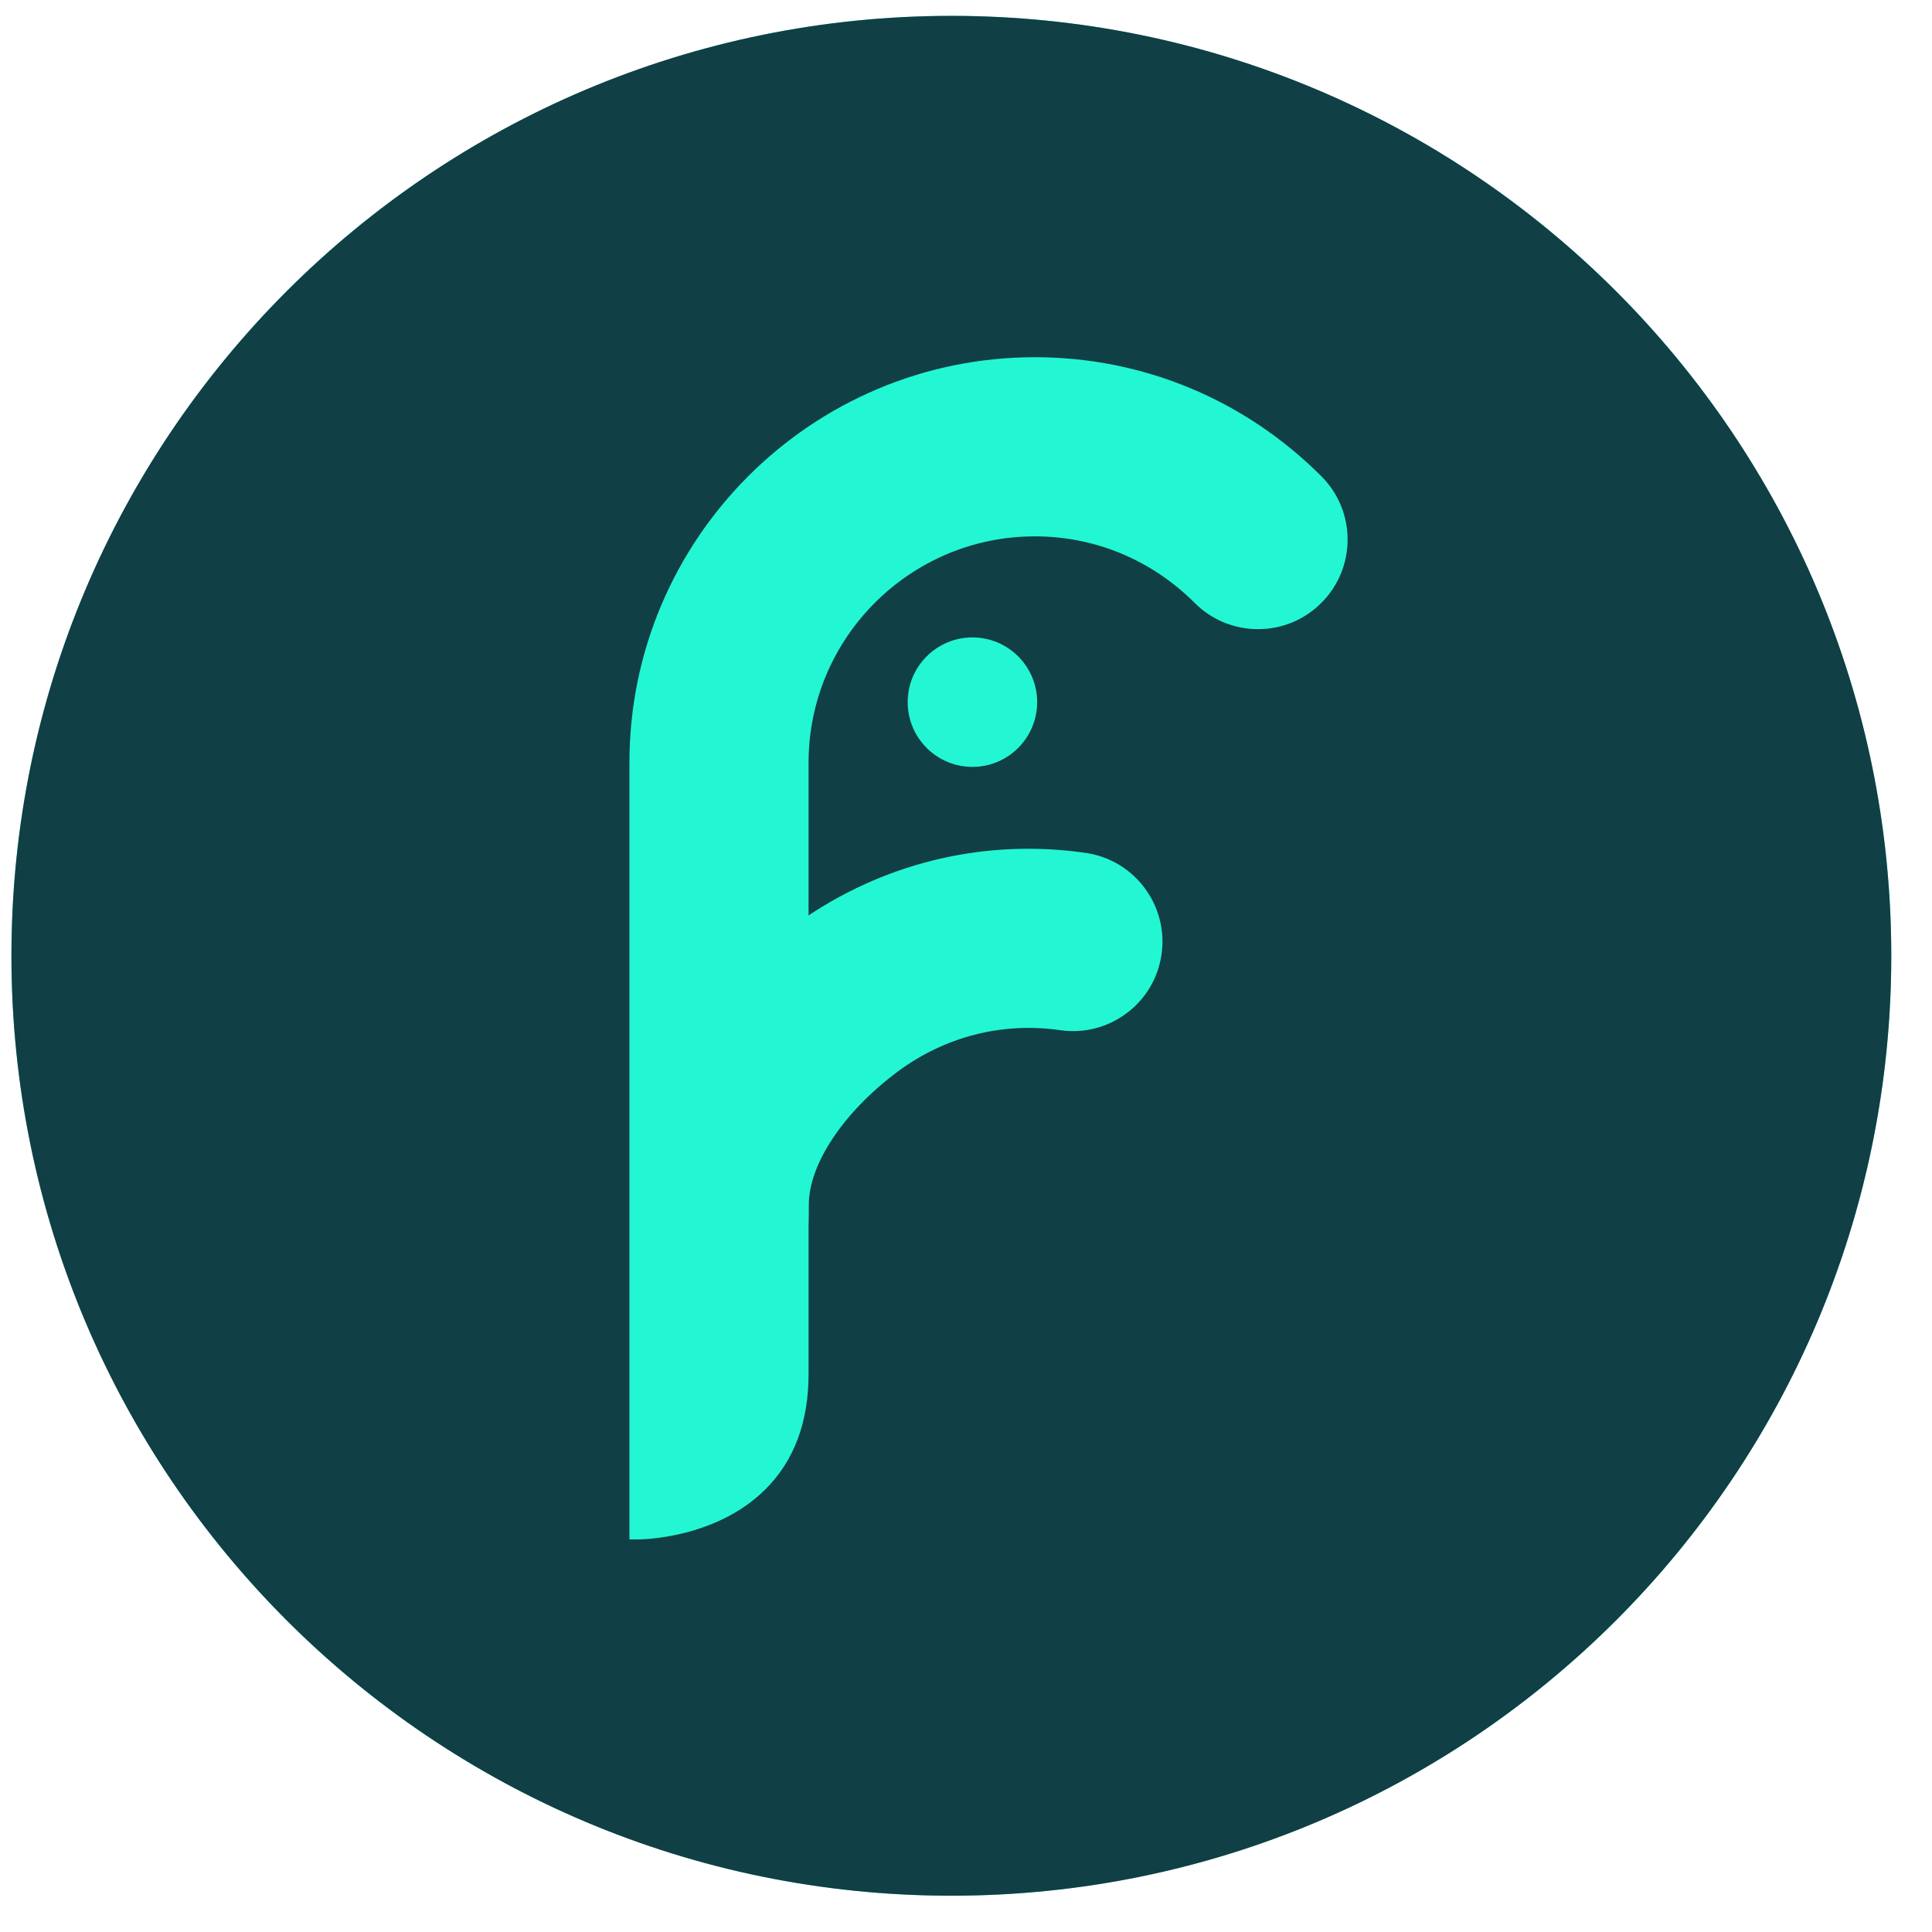
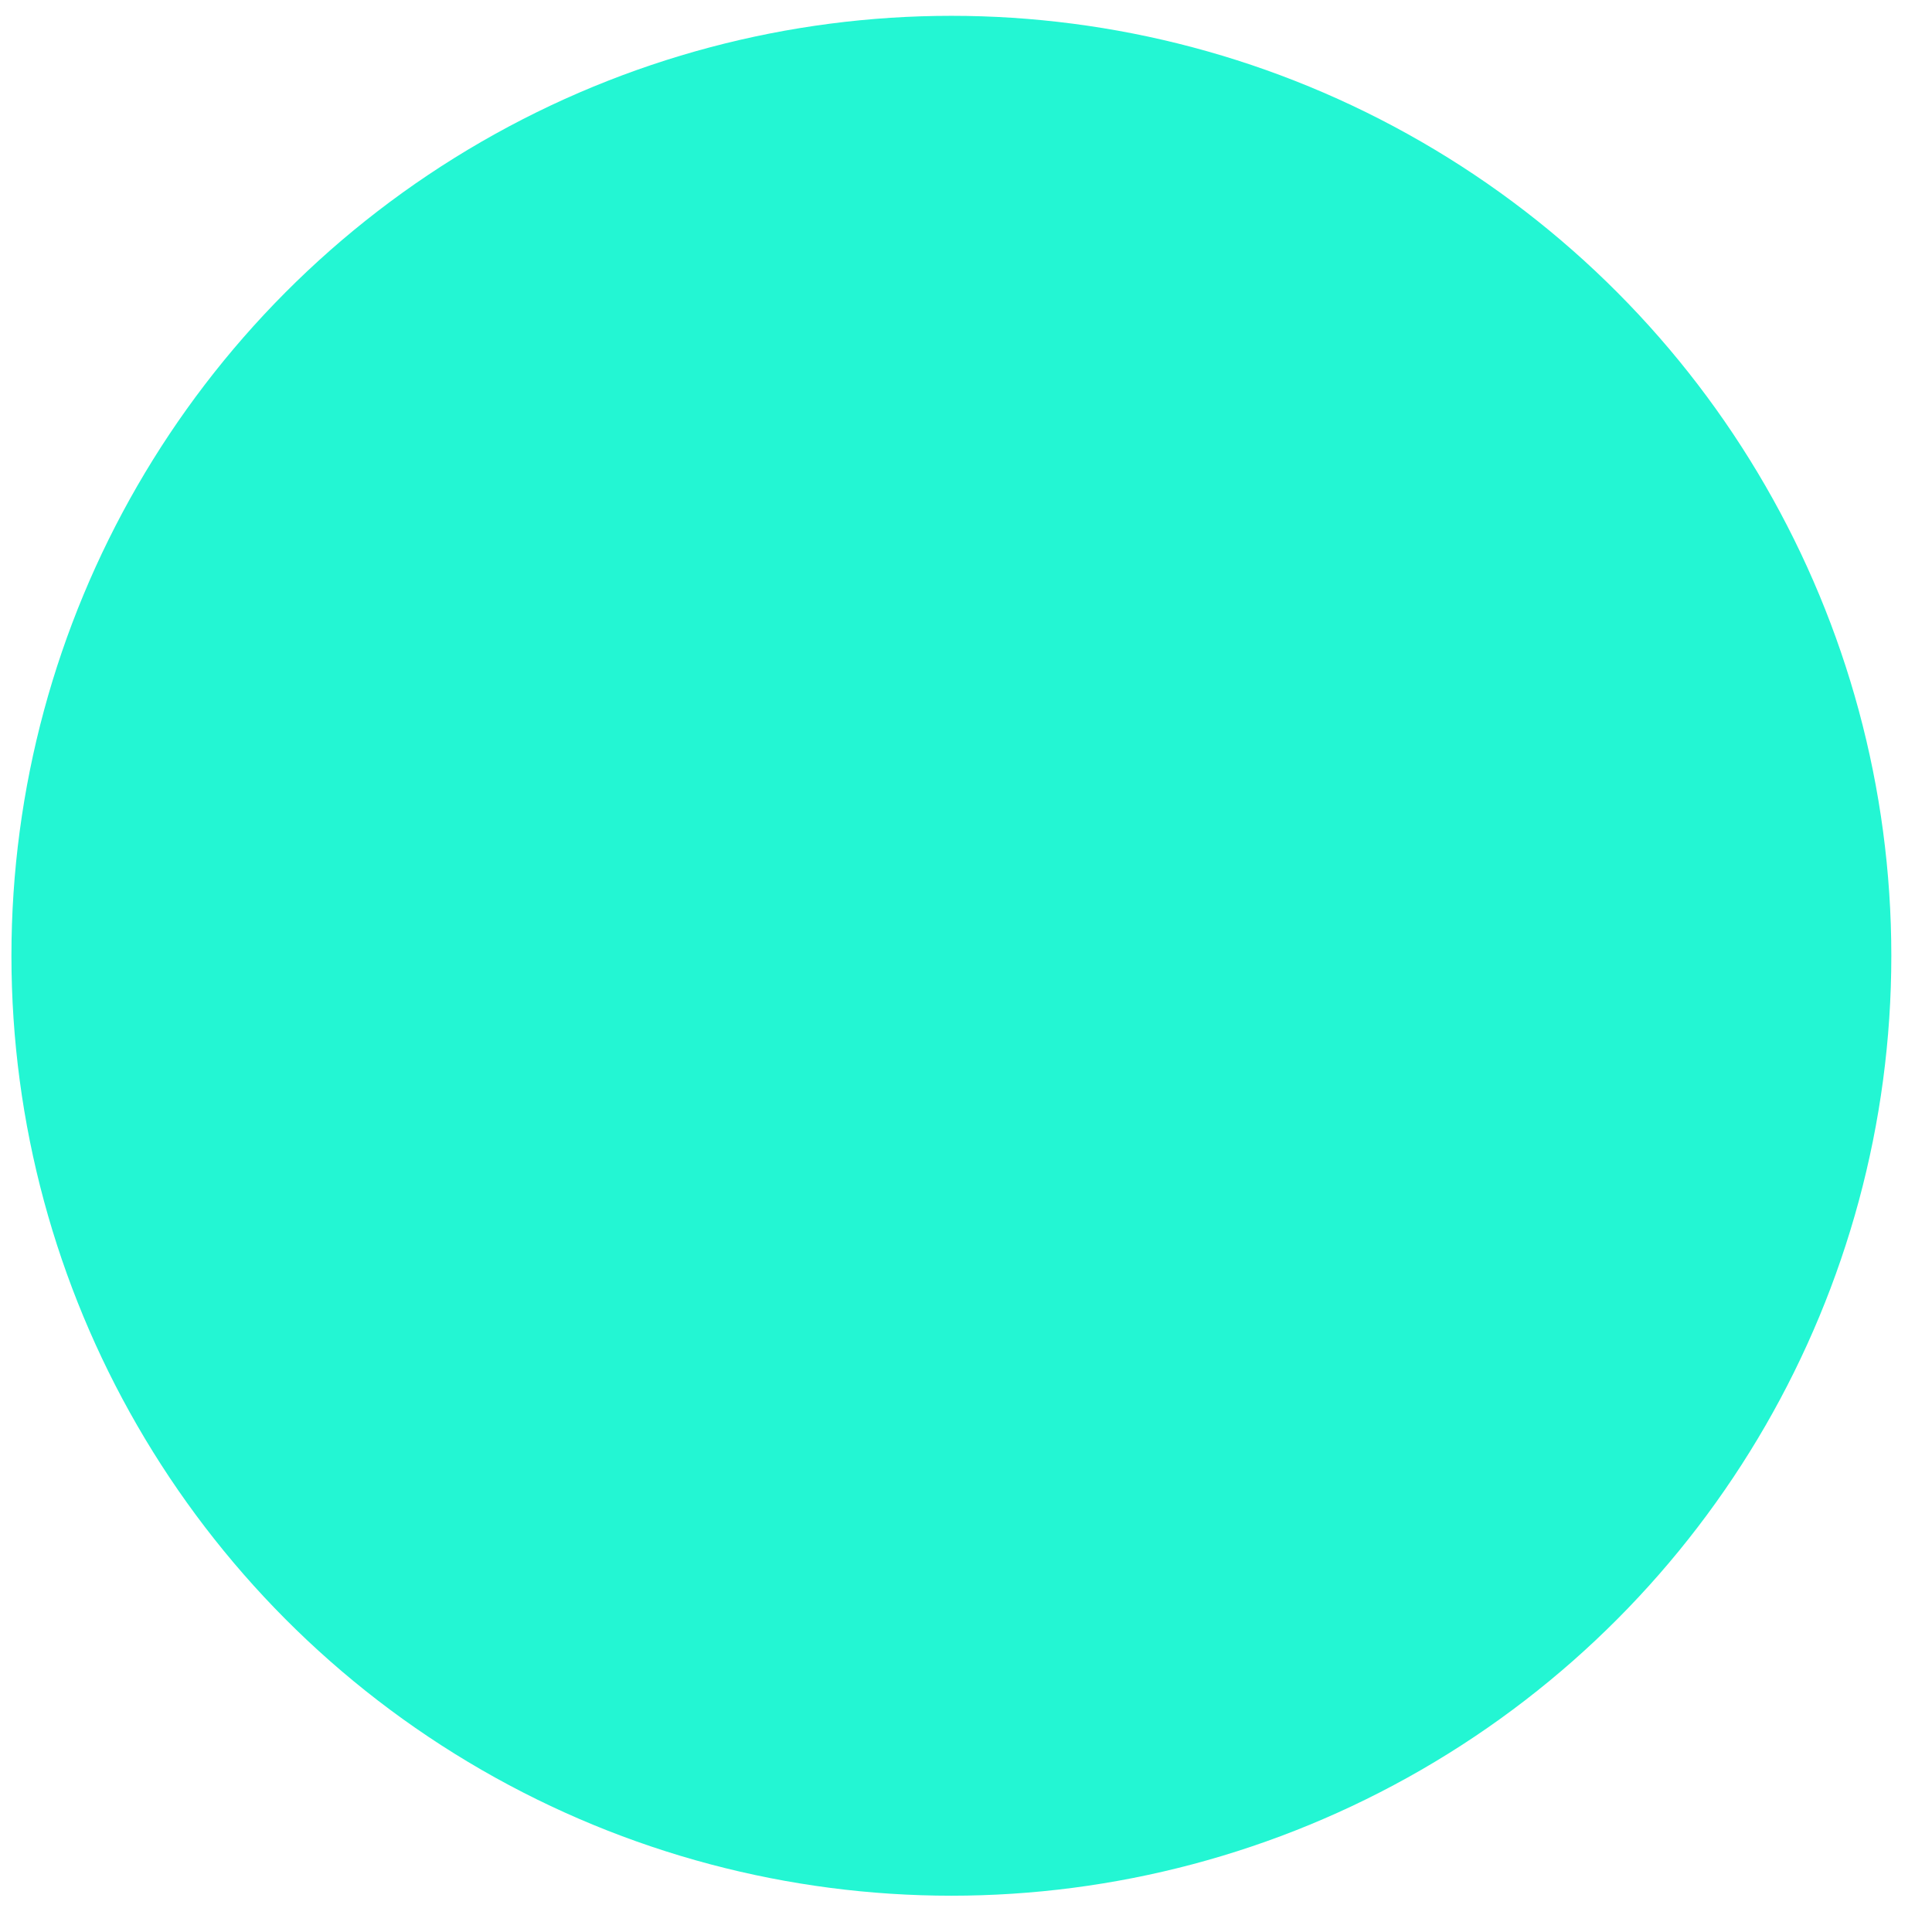
<svg xmlns="http://www.w3.org/2000/svg" width="37" height="37" viewBox="0 0 37 37" fill="none">
  <circle cx="18.22" cy="18.304" r="18.001" fill="#23F6D3" />
-   <path d="M18.22 0.304C8.278 0.304 0.219 8.363 0.219 18.304C0.219 28.246 8.278 36.305 18.22 36.305C28.162 36.305 36.22 28.246 36.22 18.304C36.22 8.363 28.161 0.304 18.22 0.304ZM25.305 11.546C24.982 11.871 24.55 12.049 24.092 12.049C23.634 12.049 23.203 11.87 22.879 11.546C22.057 10.724 20.971 10.272 19.82 10.272C17.429 10.272 15.485 12.216 15.485 14.606V17.531C17.054 16.488 18.927 16.064 20.793 16.334C21.729 16.469 22.38 17.341 22.245 18.278C22.179 18.732 21.941 19.133 21.574 19.406C21.207 19.68 20.755 19.795 20.301 19.729C19.197 19.569 18.09 19.853 17.186 20.527C16.156 21.296 15.49 22.294 15.49 23.068C15.49 23.154 15.489 23.408 15.485 23.502V26.316C15.485 27.234 15.208 27.975 14.66 28.521C13.71 29.467 12.298 29.482 12.212 29.482H12.054V14.607C12.054 10.325 15.537 6.841 19.82 6.841C21.887 6.841 23.836 7.651 25.305 9.12C25.629 9.445 25.808 9.875 25.808 10.333C25.808 10.792 25.629 11.223 25.305 11.546ZM19.863 13.447C19.863 14.131 19.307 14.687 18.623 14.687C17.939 14.687 17.383 14.131 17.383 13.447C17.383 12.763 17.939 12.207 18.623 12.207C19.307 12.207 19.863 12.763 19.863 13.447Z" fill="#103F45" />
</svg>